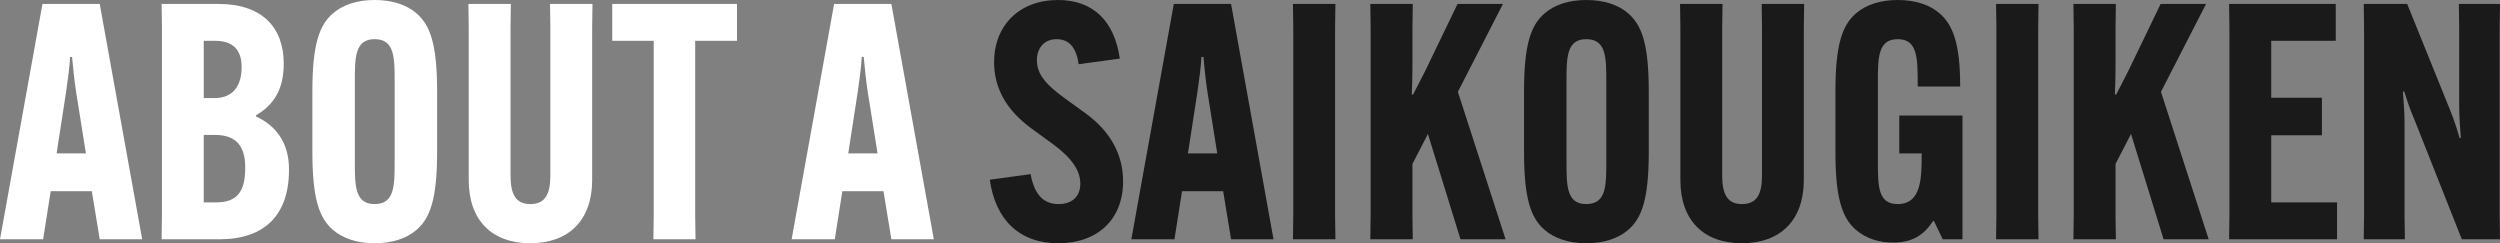
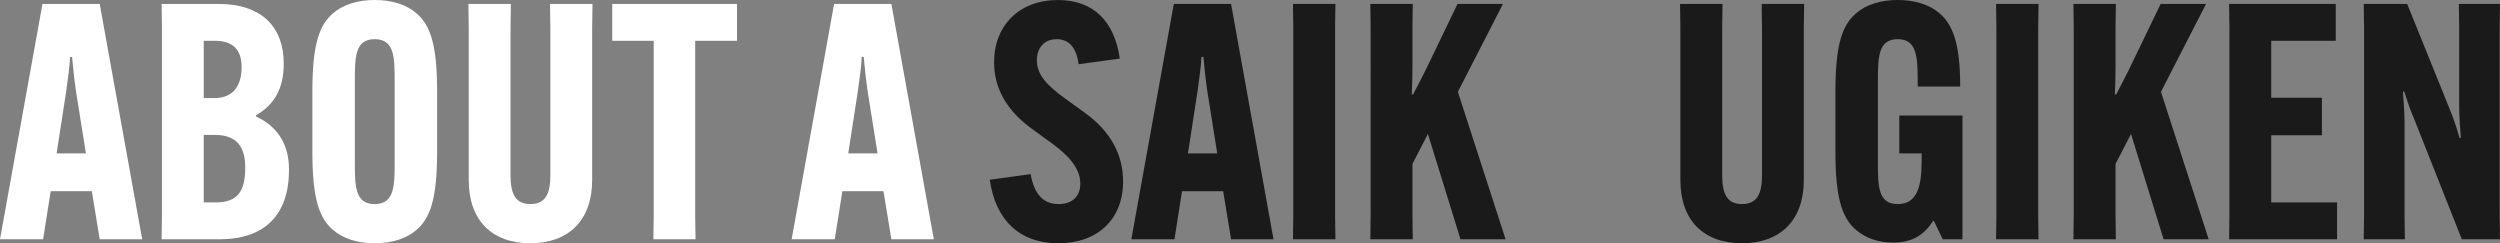
<svg xmlns="http://www.w3.org/2000/svg" id="_レイヤー_1" data-name="レイヤー 1" width="516.445" height="50.247" version="1.1" viewBox="0 0 516.445 50.247">
  <rect x="0" y="0" width="516.445" height="50.247" fill="#808080" stroke="none" />
  <defs>
    <style>
      .cls-1 {
        fill: #1a1a1a;
      }

      .cls-1, .cls-2 {
        stroke-width: 0px;
      }

      .cls-2 {
        fill: #fff;
      }
    </style>
  </defs>
  <path class="cls-2" d="M8.907,49.431H0L8.771.816h11.831l8.771,48.615h-8.771l-1.632-9.927h-8.499l-1.564,9.927ZM11.694,31.685h6.052l-2.04-12.783c-.34-2.312-.68-5.439-.816-7.139h-.408c-.068,1.7-.476,4.827-.816,7.139l-1.972,12.783Z" />
  <path class="cls-2" d="M33.386,49.431l.068-4.963V5.78l-.068-4.964h11.763c8.975,0,13.462,4.828,13.462,12.307v.068c0,5.235-2.04,8.499-5.711,10.607v.272c4.147,1.904,6.799,5.439,6.799,10.879v.136c0,9.383-5.1,14.347-14.347,14.347h-11.967ZM42.089,20.262h2.244c3.876,0,5.576-2.652,5.576-6.323v-.136c0-3.468-1.768-5.372-5.439-5.372h-2.38v11.831ZM44.605,41.816c4.623,0,6.051-2.516,6.051-7.139v-.136c0-4.283-1.836-6.663-6.188-6.663h-2.38v13.938h2.516Z" />
  <path class="cls-2" d="M68.745,47.459c-2.72-2.38-4.215-6.188-4.215-16.046v-12.579c0-9.859,1.496-13.667,4.215-16.047,2.108-1.835,5.1-2.788,8.635-2.788,3.604,0,6.595.952,8.703,2.788,2.72,2.38,4.215,6.188,4.215,16.047v12.579c0,9.859-1.496,13.666-4.215,16.046-2.108,1.836-5.1,2.788-8.703,2.788-3.536,0-6.527-.952-8.635-2.788ZM81.528,33.317v-16.387c0-5.031,0-8.839-4.147-8.839-4.08,0-4.08,3.808-4.08,8.839v16.387c0,5.031,0,8.839,4.08,8.839,4.147,0,4.147-3.808,4.147-8.839Z" />
  <path class="cls-2" d="M122.395.816l-.068,4.964v31.413c0,8.363-4.896,13.055-12.783,13.055s-12.715-4.691-12.715-13.055V5.78l-.068-4.964h8.771l-.068,4.964v30.461c0,3.808,1.02,5.915,4.08,5.915,3.128,0,4.147-2.107,4.147-5.915V5.78l-.068-4.964h8.771Z" />
  <path class="cls-2" d="M143.611,8.431v36.037l.068,4.963h-8.703l.068-4.963V8.431h-8.567V.816h25.77v7.615h-8.635Z" />
  <path class="cls-2" d="M172.443,49.431h-8.907L172.308.816h11.831l8.771,48.615h-8.771l-1.632-9.927h-8.499l-1.564,9.927ZM175.231,31.685h6.051l-2.04-12.783c-.34-2.312-.68-5.439-.816-7.139h-.408c-.068,1.7-.476,4.827-.816,7.139l-1.972,12.783Z" />
  <path class="cls-1" d="M212.902,35.968c.816,4.488,2.856,6.188,5.779,6.188,2.924,0,4.488-1.7,4.488-4.215,0-2.72-1.768-5.304-5.644-8.159l-4.487-3.264c-5.372-3.944-7.684-8.567-7.684-13.666,0-7.547,5.167-12.851,13.191-12.851,7.411,0,11.695,4.488,12.783,12.103l-8.499,1.156c-.476-3.264-1.836-5.167-4.556-5.167-2.584,0-4.08,1.836-4.08,4.352,0,3.06,2.176,5.235,5.711,7.819l4.419,3.195c5.1,3.74,7.683,8.5,7.683,14.007,0,7.819-5.235,12.783-13.395,12.783-8.091,0-12.987-4.896-14.143-13.123l8.431-1.156Z" />
  <path class="cls-1" d="M242.617,49.431h-8.907L242.481.816h11.831l8.771,48.615h-8.771l-1.632-9.927h-8.499l-1.564,9.927ZM245.404,31.685h6.052l-2.04-12.783c-.34-2.312-.68-5.439-.816-7.139h-.408c-.068,1.7-.476,4.827-.816,7.139l-1.972,12.783Z" />
  <path class="cls-1" d="M275.867.816l-.068,4.964v38.688l.068,4.963h-8.771l.068-4.963V5.78l-.068-4.964h8.771Z" />
  <path class="cls-1" d="M310.477.816l-9.315,18.154,9.859,30.461h-9.315l-6.731-21.758-3.196,6.188v10.607l.068,4.963h-8.771l.068-4.963V5.78l-.068-4.964h8.771l-.068,4.964v8.227c0,1.632-.068,4.011-.136,5.507h.272c.816-1.496,1.768-3.468,2.583-5.031l6.596-13.667h9.383Z" />
-   <path class="cls-1" d="M319.046,47.459c-2.72-2.38-4.215-6.188-4.215-16.046v-12.579c0-9.859,1.496-13.667,4.215-16.047,2.108-1.835,5.1-2.788,8.635-2.788,3.604,0,6.595.952,8.703,2.788,2.72,2.38,4.216,6.188,4.216,16.047v12.579c0,9.859-1.496,13.666-4.216,16.046-2.108,1.836-5.1,2.788-8.703,2.788-3.536,0-6.527-.952-8.635-2.788ZM331.829,33.317v-16.387c0-5.031,0-8.839-4.147-8.839-4.08,0-4.08,3.808-4.08,8.839v16.387c0,5.031,0,8.839,4.08,8.839,4.147,0,4.147-3.808,4.147-8.839Z" />
  <path class="cls-1" d="M372.696.816l-.068,4.964v31.413c0,8.363-4.896,13.055-12.783,13.055s-12.715-4.691-12.715-13.055V5.78l-.068-4.964h8.771l-.068,4.964v30.461c0,3.808,1.02,5.915,4.08,5.915,3.127,0,4.147-2.107,4.147-5.915V5.78l-.068-4.964h8.771Z" />
  <path class="cls-1" d="M392.349,23.866h13.055v25.565h-4.08l-1.835-3.808h-.136c-1.904,2.924-4.284,4.487-8.295,4.487-2.855,0-5.575-.815-7.683-2.651-2.923-2.516-4.215-6.799-4.215-16.046v-12.579c0-9.859,1.496-13.667,4.215-16.047,2.176-1.903,5.236-2.788,8.635-2.788,3.604,0,6.595.952,8.703,2.788,2.72,2.38,4.216,6.256,4.216,14.959v.136h-8.771v-.136c0-5.78,0-9.655-4.147-9.655-4.08,0-4.08,3.875-4.08,8.839v16.387c0,5.1,0,8.839,4.08,8.839,4.963,0,4.963-5.507,4.963-10.403v-.068h-4.624v-7.819Z" />
  <path class="cls-1" d="M421.113.816l-.068,4.964v38.688l.068,4.963h-8.771l.068-4.963V5.78l-.068-4.964h8.771Z" />
  <path class="cls-1" d="M455.722.816l-9.315,18.154,9.859,30.461h-9.315l-6.731-21.758-3.196,6.188v10.607l.068,4.963h-8.771l.068-4.963V5.78l-.068-4.964h8.771l-.068,4.964v8.227c0,1.632-.068,4.011-.136,5.507h.272c.816-1.496,1.768-3.468,2.583-5.031l6.595-13.667h9.383Z" />
  <path class="cls-1" d="M469.187,27.945v13.871h13.599v7.615h-22.302l.068-4.963V5.78l-.068-4.964h22.03v7.615h-13.327v11.763h10.472v7.751h-10.472Z" />
  <path class="cls-1" d="M497.271.816l8.771,21.69c1.021,2.516,1.564,4.284,2.04,5.983h.271c-.136-1.768-.34-4.419-.34-6.323V5.78l-.067-4.964h8.499l-.068,4.964v38.688l.068,4.963h-7.888l-9.723-24.545c-1.088-2.516-1.632-4.284-2.176-5.983h-.272c.137,1.768.341,4.419.341,6.323v19.242l.067,4.963h-8.499l.068-4.963V5.78l-.068-4.964h8.976Z" />
</svg>